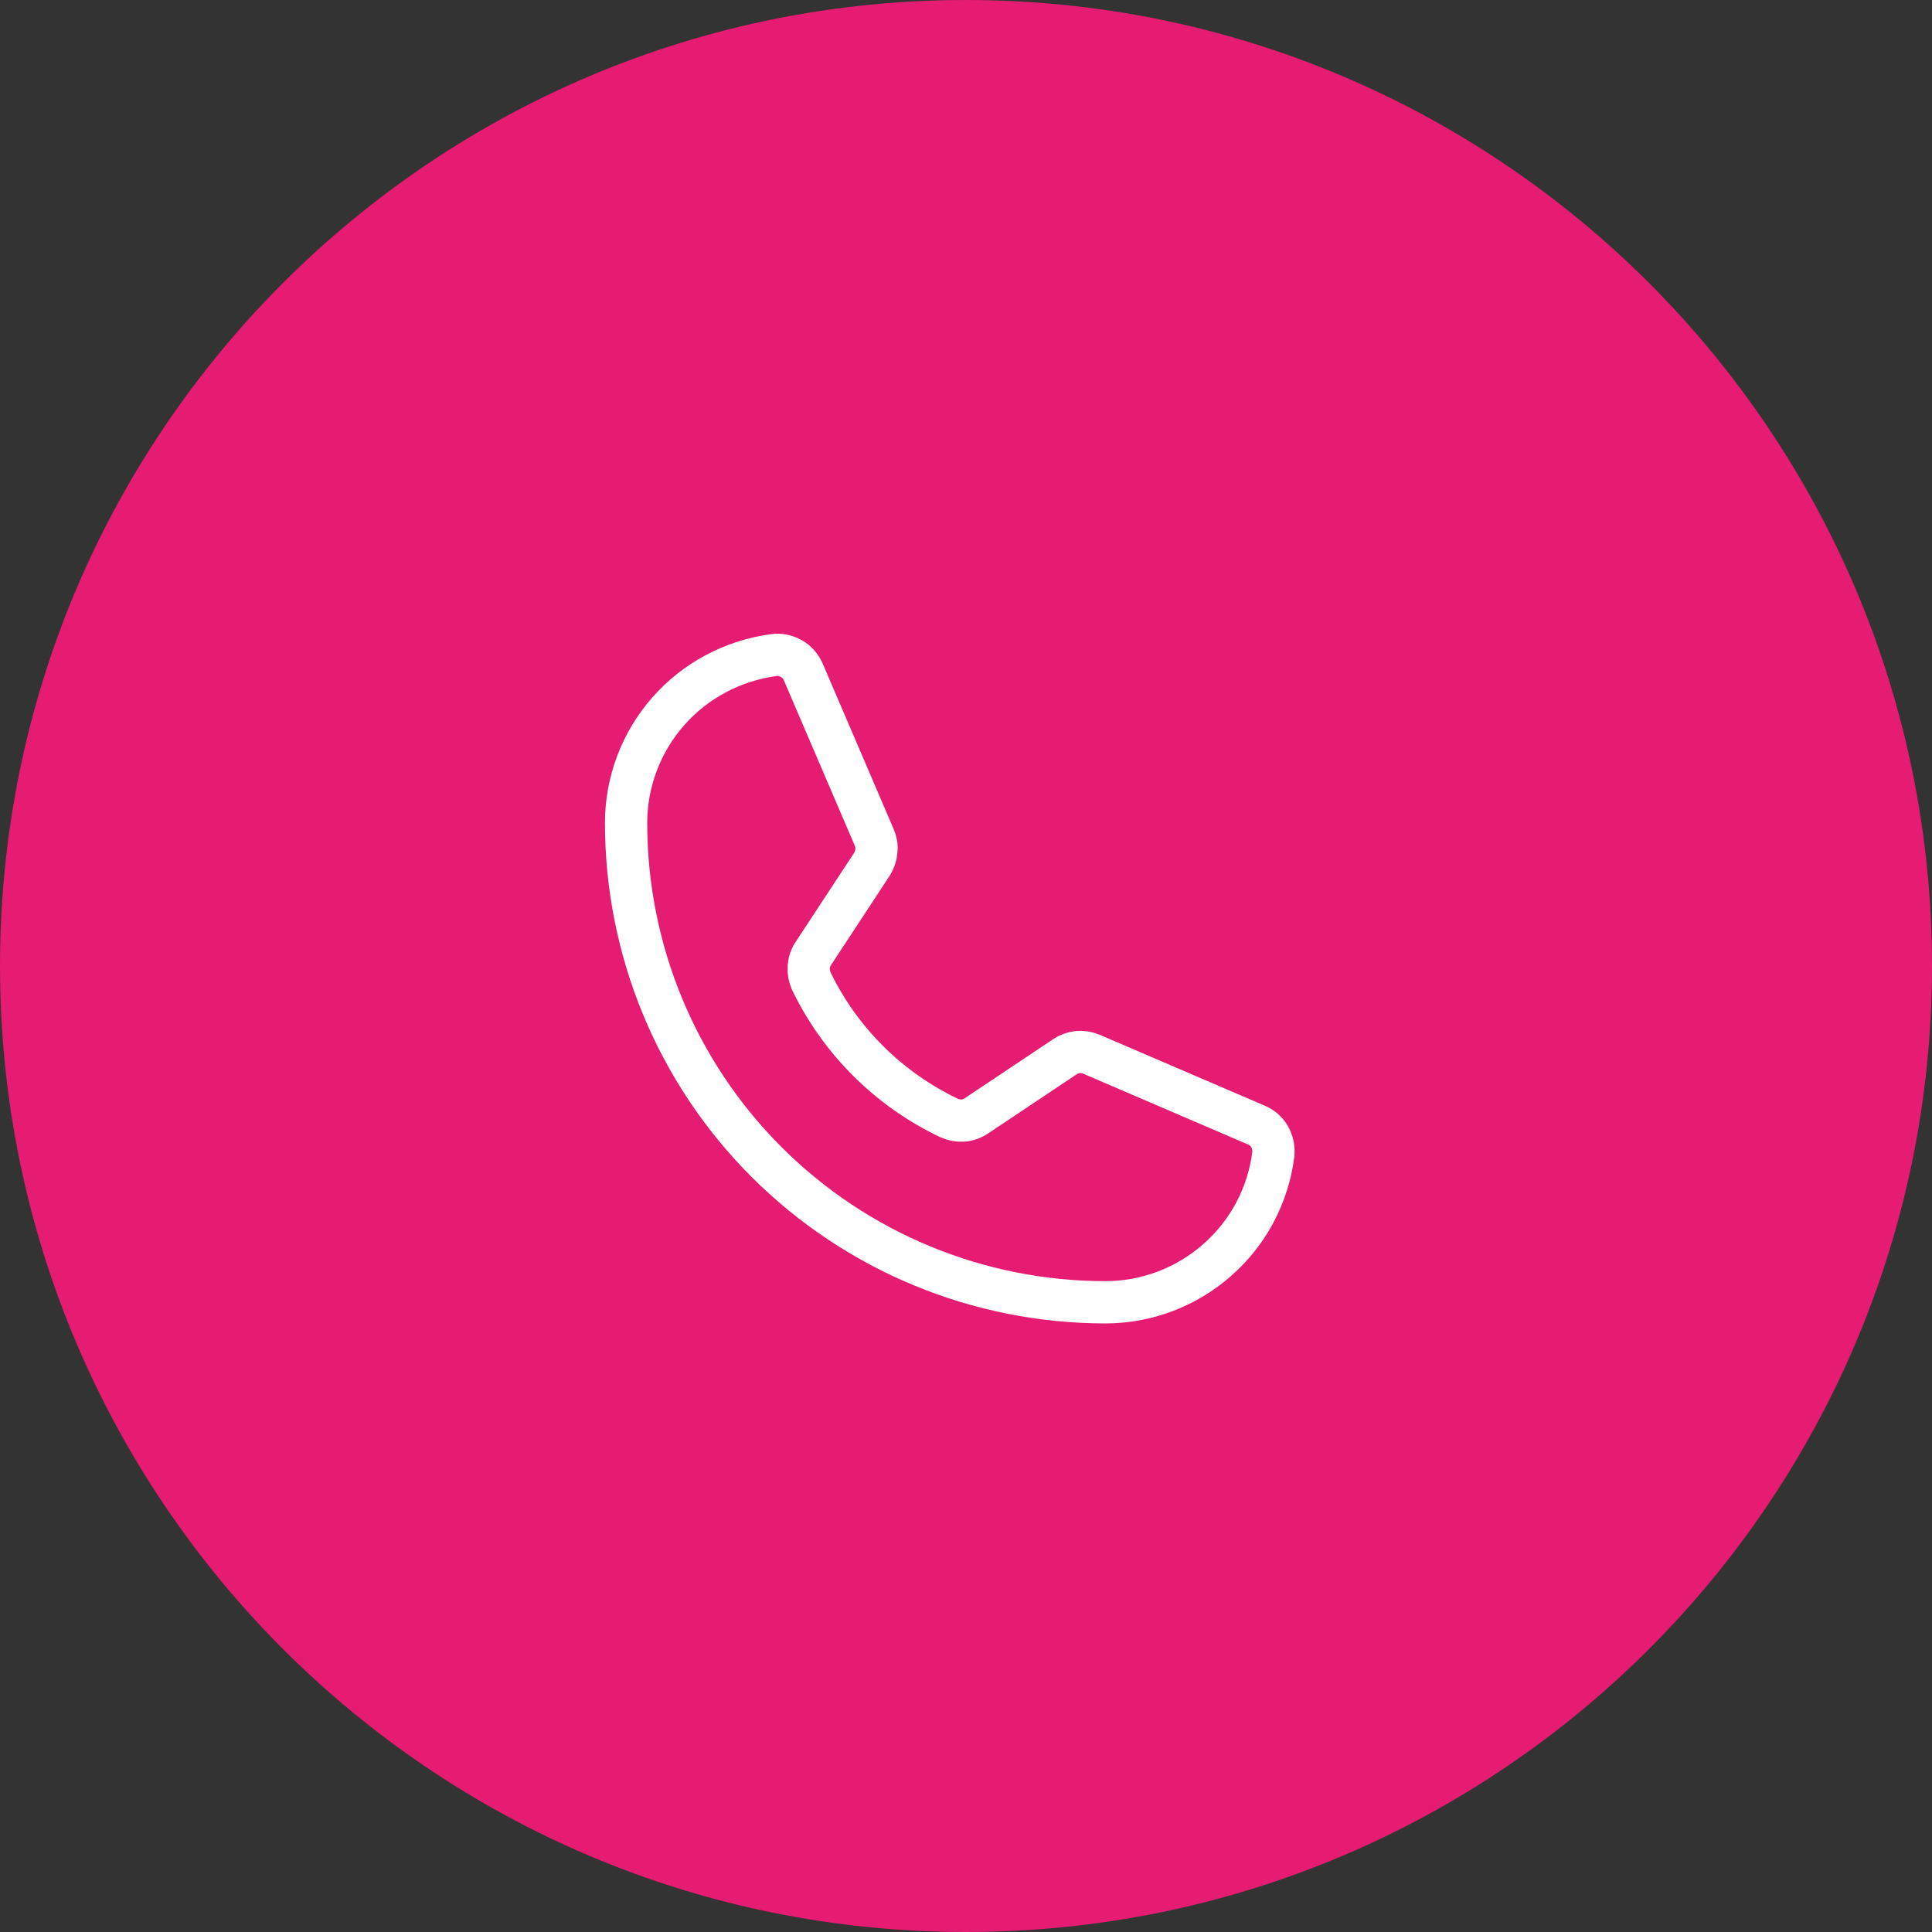
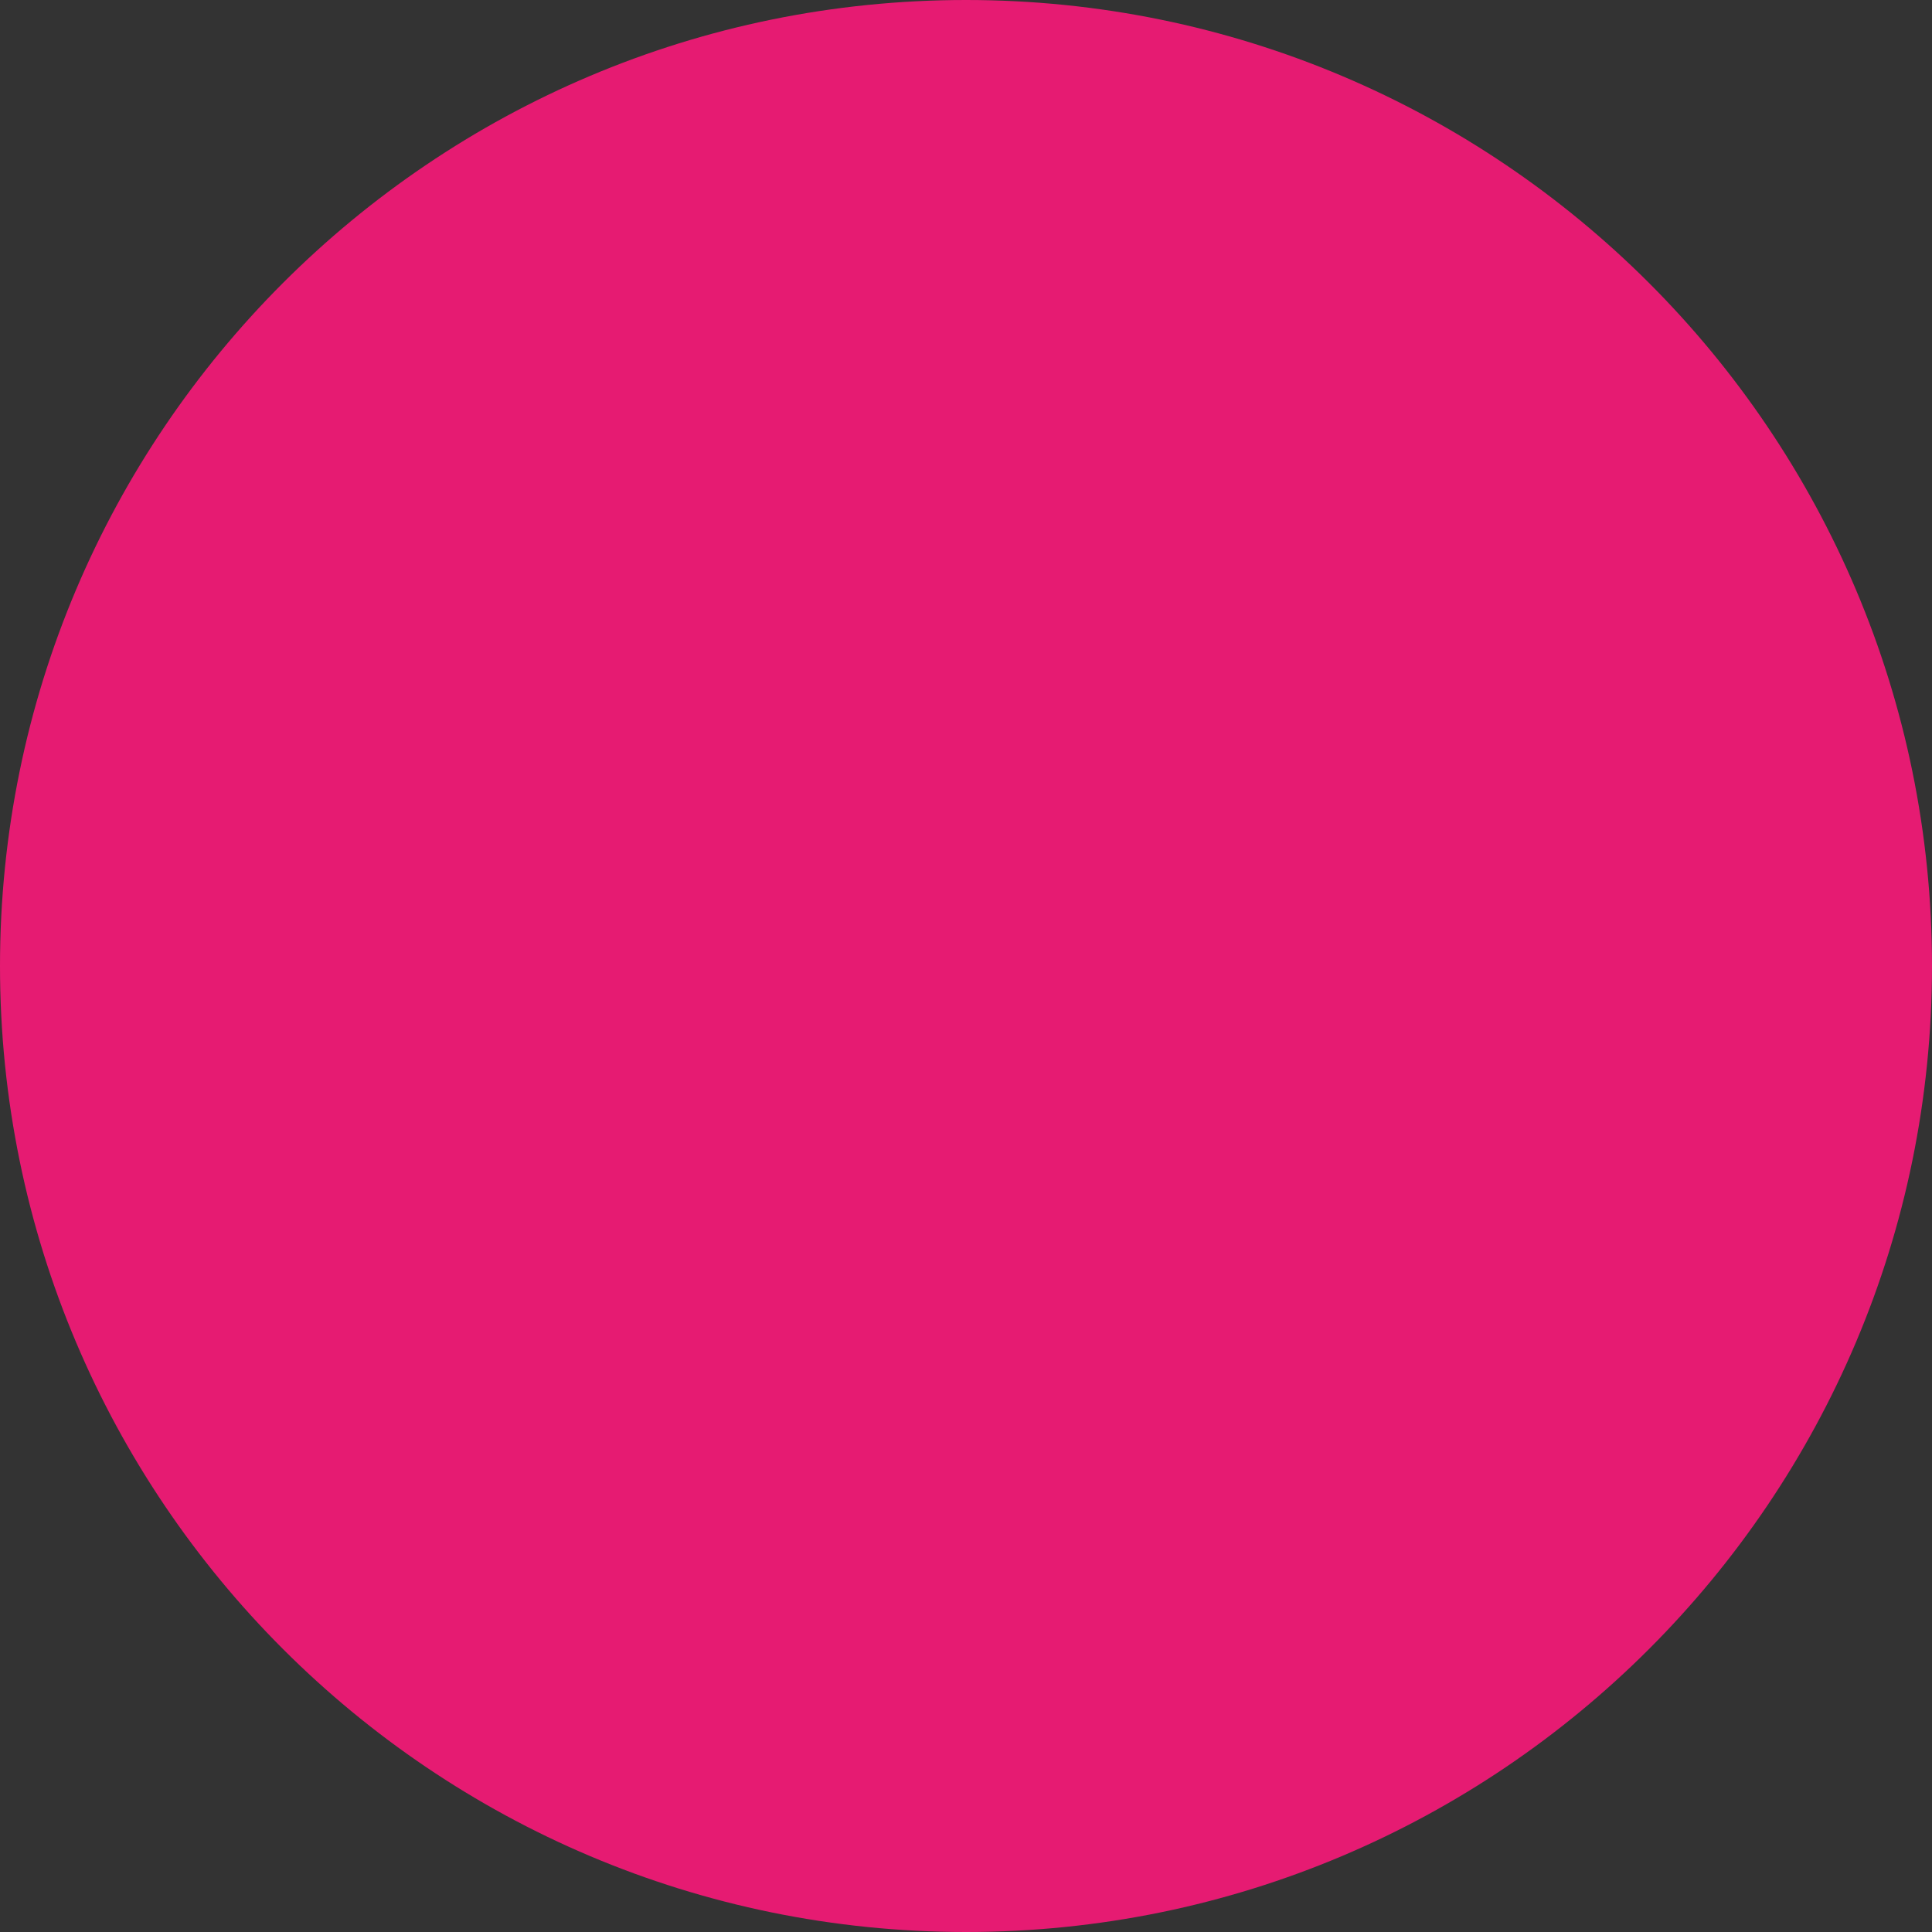
<svg xmlns="http://www.w3.org/2000/svg" id="uuid-d79cfc3d-0112-4ae5-a78a-2cdc86d10b7d" data-name="Capa_1" viewBox="0 0 64 64">
  <rect x="0" y="0" width="64" height="64" fill="#333333" stroke="none" />
  <defs>
    <style>
      .uuid-313807c5-3775-43b8-9dcf-26176f565ca8 {
        fill: #e61b72;
      }

      .uuid-b7e5f642-ce7e-4ed3-9ed3-d0bffbd13d72, .uuid-f7b1ece2-a1ce-41e0-ab7b-355677542090 {
        fill: none;
      }

      .uuid-f7b1ece2-a1ce-41e0-ab7b-355677542090 {
        stroke: #fff;
        stroke-linecap: round;
        stroke-linejoin: round;
        stroke-width: 1.4px;
      }
    </style>
  </defs>
  <path class="uuid-b7e5f642-ce7e-4ed3-9ed3-d0bffbd13d72" d="M32,0h0c17.67,0,32,14.33,32,32s-14.33,32-32,32S0,49.67,0,32,14.33,0,32,0Z" />
-   <path class="uuid-313807c5-3775-43b8-9dcf-26176f565ca8" d="M32,0h0c17.67,0,32,14.33,32,32h0c0,17.67-14.33,32-32,32h0C14.33,64,0,49.67,0,32h0C0,14.33,14.33,0,32,0Z" />
-   <path class="uuid-f7b1ece2-a1ce-41e0-ab7b-355677542090" d="M26.87,32.49c.96,1.99,2.57,3.59,4.56,4.54.15.07.31.1.47.09.16-.01.32-.07.45-.16l2.92-1.95c.13-.09.28-.14.43-.16.16-.01.31.01.45.07l5.47,2.35c.19.08.34.21.44.39s.14.38.12.58c-.17,1.35-.83,2.6-1.86,3.5-1.02.9-2.34,1.4-3.7,1.4-4.21,0-8.25-1.67-11.23-4.65-2.98-2.98-4.65-7.02-4.65-11.23,0-1.36.5-2.68,1.4-3.7.9-1.02,2.14-1.68,3.5-1.86.2-.03.4.02.58.12s.31.26.39.44l2.35,5.48c.06.14.09.29.07.45-.01.15-.06.3-.14.43l-1.95,2.97c-.09.13-.14.29-.15.45-.01.16.02.32.09.46h0Z" />
+   <path class="uuid-313807c5-3775-43b8-9dcf-26176f565ca8" d="M32,0c17.67,0,32,14.33,32,32h0c0,17.67-14.33,32-32,32h0C14.33,64,0,49.67,0,32h0C0,14.33,14.33,0,32,0Z" />
</svg>